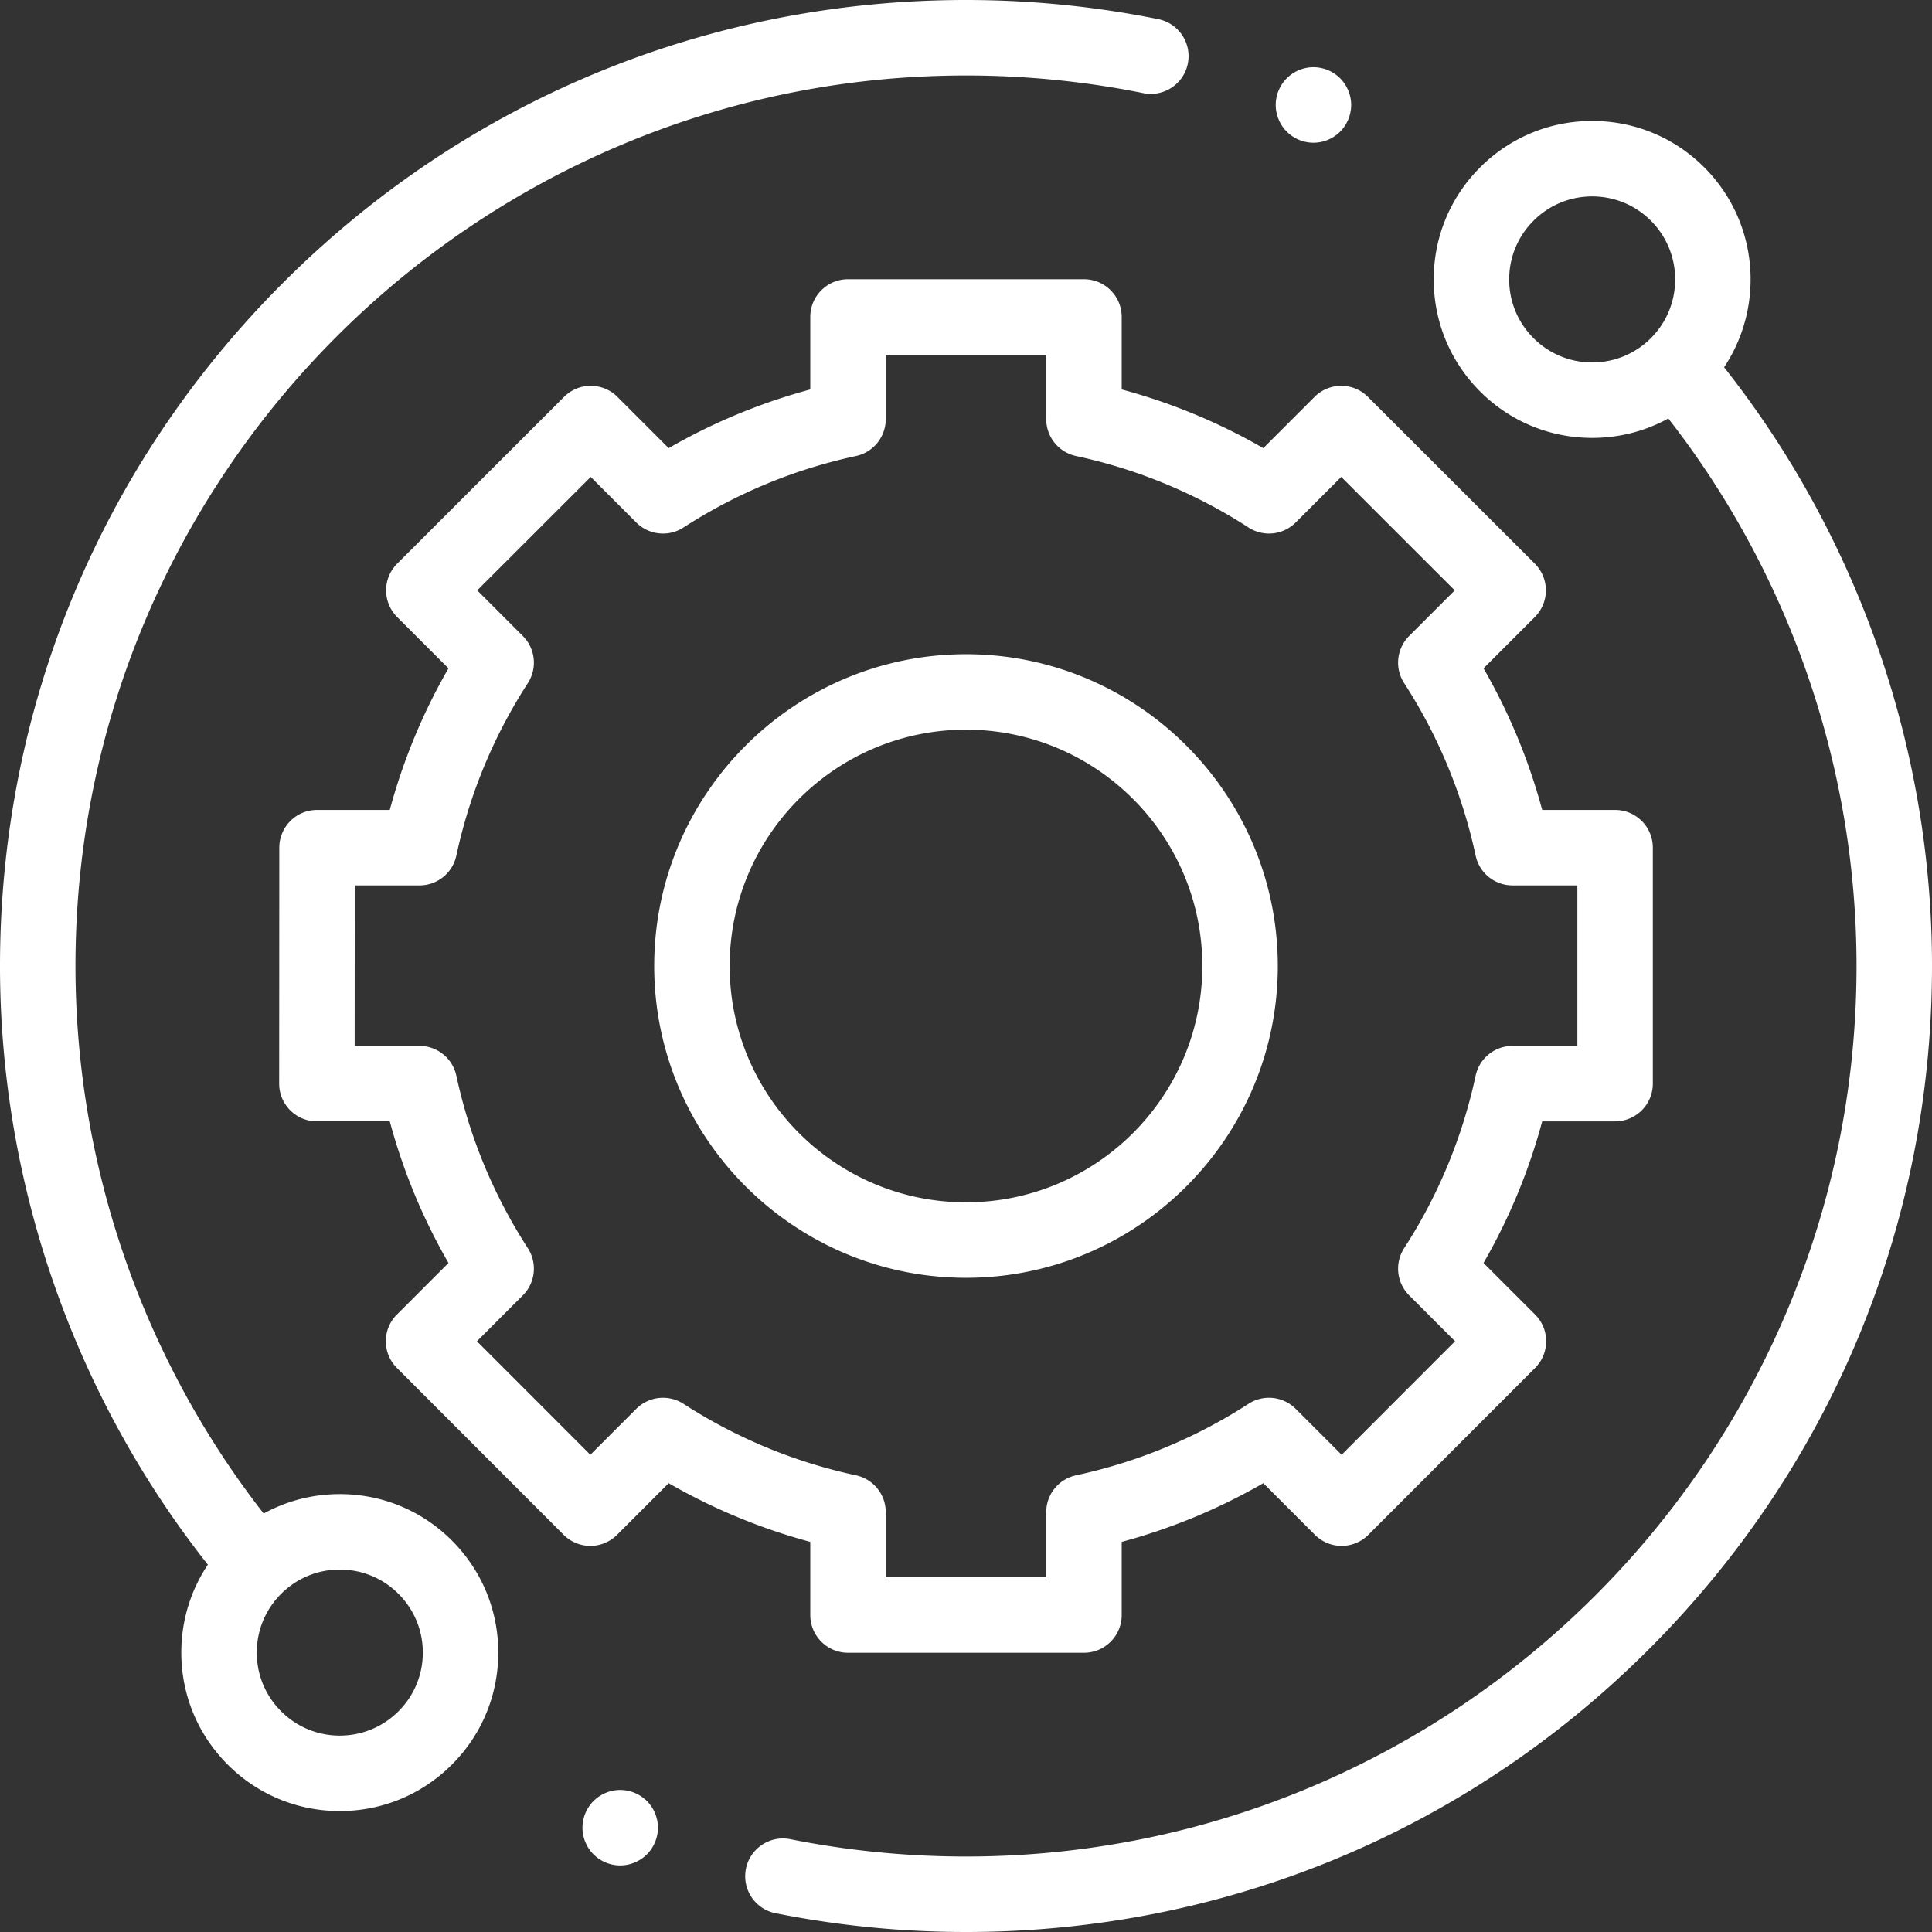
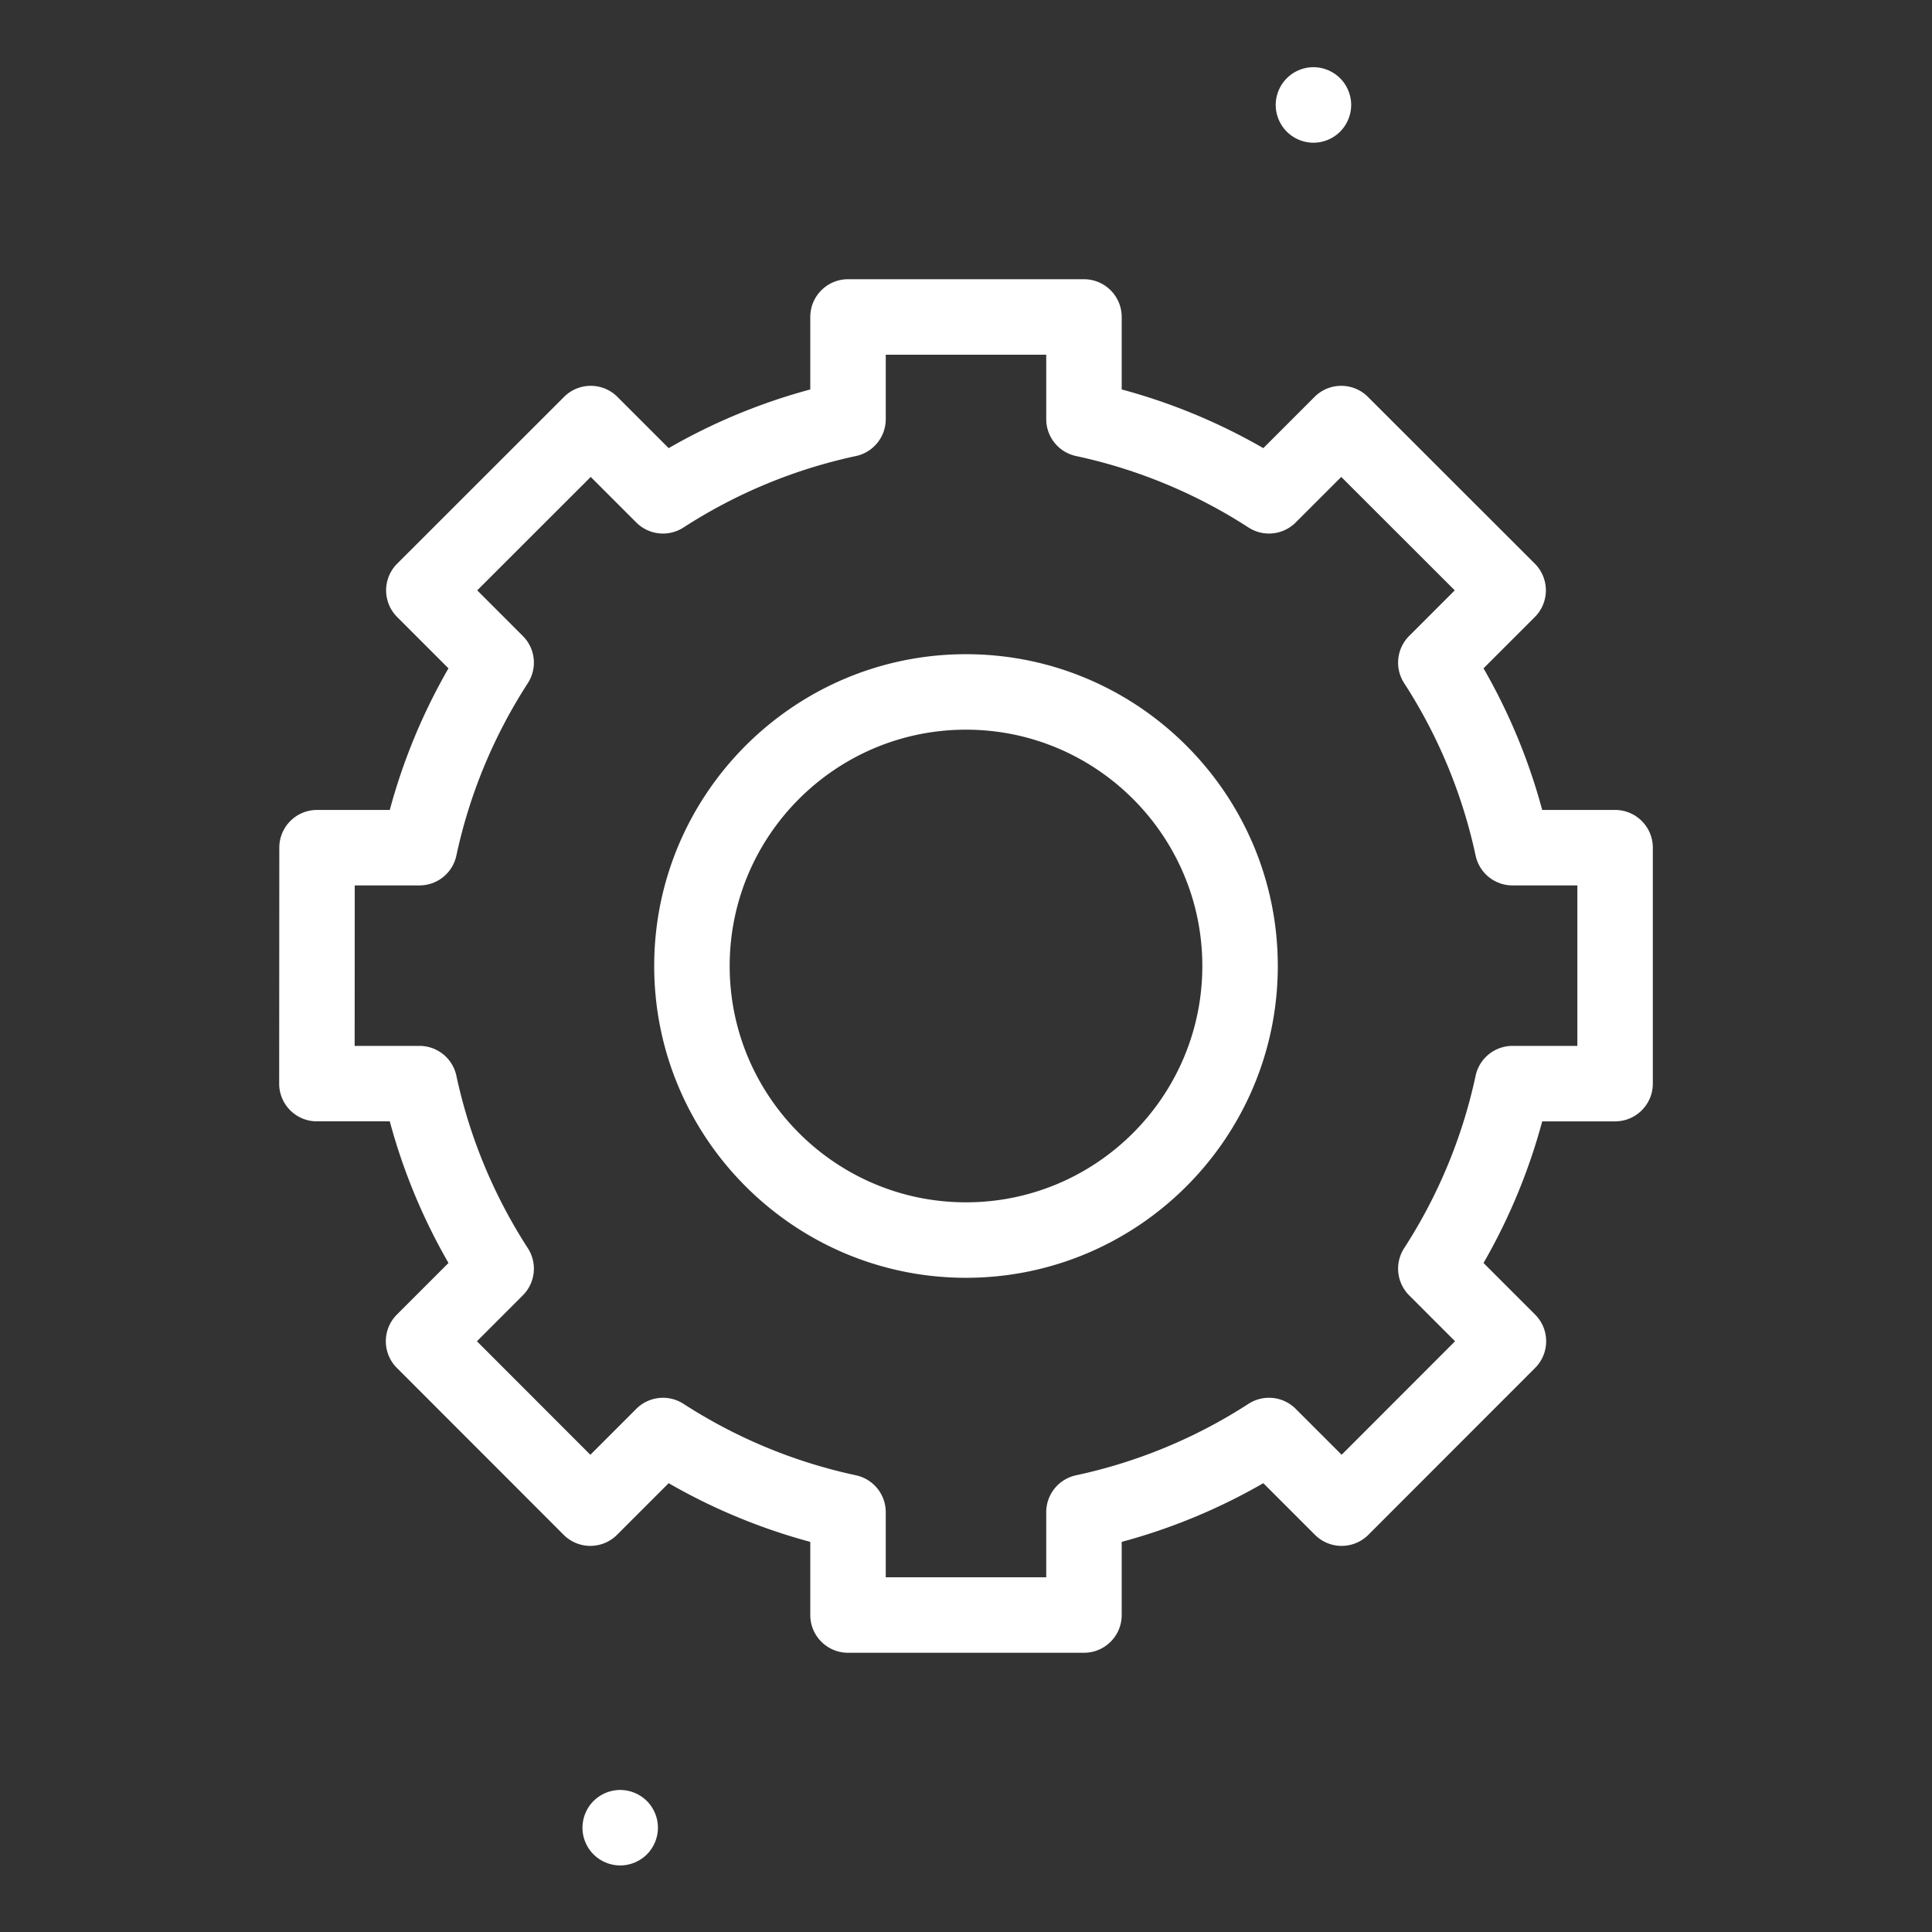
<svg xmlns="http://www.w3.org/2000/svg" class="solutions_image_mod" fill="#fff" height="512pt" viewBox="0 0 512 512" width="512pt">
  <rect x="0" y="0" width="512" height="512" fill="#333333" stroke="none" />
-   <path d="M90.05 395.95c-7.167 0-14.058 1.788-20.171 5.148C37.676 359.816 20 308.535 20 256 20 125.867 125.867 20 256 20c15.82 0 31.633 1.574 47 4.68 5.406 1.093 10.688-2.407 11.781-7.82s-2.406-10.688-7.82-11.786C290.293 1.707 273.148 0 256 0 187.621 0 123.332 26.629 74.98 74.98 26.63 123.332 0 187.621 0 256c0 57.52 19.531 113.652 55.09 158.652-4.578 6.84-7.04 14.88-7.04 23.297 0 11.219 4.372 21.766 12.305 29.696 7.93 7.933 18.477 12.304 29.696 12.304s21.765-4.37 29.699-12.304c7.934-7.93 12.3-18.48 12.3-29.7 0-11.215-4.366-21.765-12.3-29.695-7.934-7.934-18.48-12.3-29.7-12.3zm15.555 57.554c-4.152 4.156-9.68 6.445-15.554 6.445s-11.399-2.289-15.555-6.445-6.445-9.68-6.445-15.555c0-5.879 2.289-11.402 6.445-15.558 4.152-4.157 9.68-6.442 15.555-6.442s11.398 2.29 15.554 6.442a21.856 21.856 0 016.446 15.558c0 5.875-2.29 11.399-6.446 15.555zm0 0M456.902 97.336c10.871-16.309 9.125-38.606-5.254-52.984-7.933-7.93-18.48-12.301-29.699-12.301s-21.765 4.37-29.699 12.3c-7.934 7.934-12.3 18.481-12.3 29.7s4.366 21.765 12.3 29.699 18.48 12.3 29.7 12.3c7.167 0 14.058-1.788 20.171-5.148C474.324 152.187 492 203.465 492 256c0 130.133-105.867 236-236 236-15.664 0-31.328-1.543-46.55-4.59-5.415-1.082-10.684 2.43-11.77 7.844-1.082 5.418 2.43 10.683 7.843 11.77A258.08 258.08 0 00256 512c68.379 0 132.668-26.629 181.02-74.98C485.37 388.668 512 324.379 512 256c0-57.523-19.535-113.66-55.098-158.664zm-50.507-7.727a21.856 21.856 0 01-6.446-15.558c0-5.875 2.29-11.399 6.446-15.555 4.152-4.156 9.68-6.445 15.554-6.445s11.403 2.289 15.559 6.445c8.574 8.578 8.574 22.535 0 31.113a21.875 21.875 0 01-15.559 6.442 21.853 21.853 0 01-15.554-6.442zm0 0" />
  <path d="M214.734 428c0 5.523 4.48 10 10 10h62.528c5.523 0 10-4.477 10-10v-19.387a156.596 156.596 0 0037.531-15.554l13.687 13.687a9.994 9.994 0 0014.145-.004l44.195-44.226c3.903-3.907 3.903-10.239 0-14.141l-13.672-13.672a156.596 156.596 0 0015.555-37.531h19.313c5.523 0 10-4.477 10-10v-62.527c0-5.524-4.477-10-10-10h-19.317a156.623 156.623 0 00-15.55-37.528l13.597-13.597a10.009 10.009 0 002.93-7.075 10.029 10.029 0 00-2.934-7.074l-44.23-44.195c-3.903-3.903-10.235-3.903-14.14.004l-13.579 13.582a156.596 156.596 0 00-37.531-15.555V84c0-5.523-4.477-10-10-10h-62.528c-5.52 0-10 4.477-10 10v19.21a156.464 156.464 0 00-37.527 15.552l-13.582-13.582c-3.902-3.903-10.234-3.907-14.14-.004l-44.227 44.199a9.987 9.987 0 00-2.934 7.07c0 2.653 1.055 5.2 2.93 7.075l13.598 13.597a156.568 156.568 0 00-15.555 37.528H84.02c-5.524 0-10 4.476-10 9.996l-.036 62.527c-.004 2.652 1.051 5.2 2.926 7.074s4.418 2.93 7.074 2.93h19.313a156.596 156.596 0 0015.555 37.531l-13.672 13.672c-3.903 3.902-3.907 10.234 0 14.14l44.195 44.227a10.003 10.003 0 007.07 2.934h.004a10 10 0 007.07-2.93l13.684-13.687a156.728 156.728 0 0037.531 15.554zm-33.609-55.973a10.003 10.003 0 00-12.5 1.328l-12.176 12.176-30.058-30.082 12.164-12.168a9.997 9.997 0 001.328-12.496c-9.067-14.031-15.442-29.41-18.942-45.715a10.003 10.003 0 00-9.777-7.898H93.988l.024-42.527h17.152a9.999 9.999 0 009.777-7.899c3.5-16.3 9.875-31.68 18.942-45.71a9.997 9.997 0 00-1.328-12.497l-12.086-12.09 30.082-30.058 12.074 12.078a10.007 10.007 0 0012.5 1.328c14.027-9.067 29.406-15.442 45.71-18.942a10.006 10.006 0 007.9-9.777V94h42.527v17.074c0 4.715 3.289 8.79 7.898 9.778a136.936 136.936 0 0145.711 18.941 9.992 9.992 0 0012.496-1.328l12.078-12.074 30.082 30.058-12.086 12.086a9.998 9.998 0 00-1.328 12.5 136.97 136.97 0 0118.942 45.711 9.996 9.996 0 009.777 7.899h17.184v42.527h-17.184a10.003 10.003 0 00-9.777 7.898 136.855 136.855 0 01-18.942 45.711 10.002 10.002 0 001.328 12.5l12.164 12.164-30.058 30.082-12.176-12.172a9.998 9.998 0 00-12.5-1.328 136.97 136.97 0 01-45.71 18.942 9.999 9.999 0 00-7.9 9.777V418h-42.527v-17.254c0-4.71-3.293-8.785-7.898-9.777-16.3-3.5-31.68-9.875-45.711-18.942zm0 0" />
  <path d="M338.629 256c0-45.563-37.067-82.629-82.629-82.629S173.371 210.437 173.371 256s37.066 82.629 82.629 82.629 82.629-37.066 82.629-82.629zm-145.258 0c0-34.535 28.094-62.629 62.629-62.629S318.629 221.47 318.629 256 290.535 318.629 256 318.629 193.371 290.535 193.371 256zm0 0M348.078 37.82c2.633 0 5.211-1.07 7.07-2.93a10.121 10.121 0 002.93-7.081c0-2.618-1.066-5.2-2.93-7.07a10.073 10.073 0 00-7.07-2.93 10.05 10.05 0 00-7.066 2.93 10.087 10.087 0 00-2.934 7.07c0 2.64 1.07 5.21 2.934 7.082a10.05 10.05 0 007.066 2.93zm0 0M164.36 474.36a10.08 10.08 0 00-7.07 2.93 10.08 10.08 0 00-2.93 7.07c0 2.64 1.07 5.21 2.93 7.07 1.858 1.86 4.44 2.93 7.07 2.93s5.21-1.07 7.07-2.93c1.86-1.86 2.93-4.442 2.93-7.07s-1.07-5.212-2.93-7.07a10.08 10.08 0 00-7.07-2.93zm0 0" />
</svg>